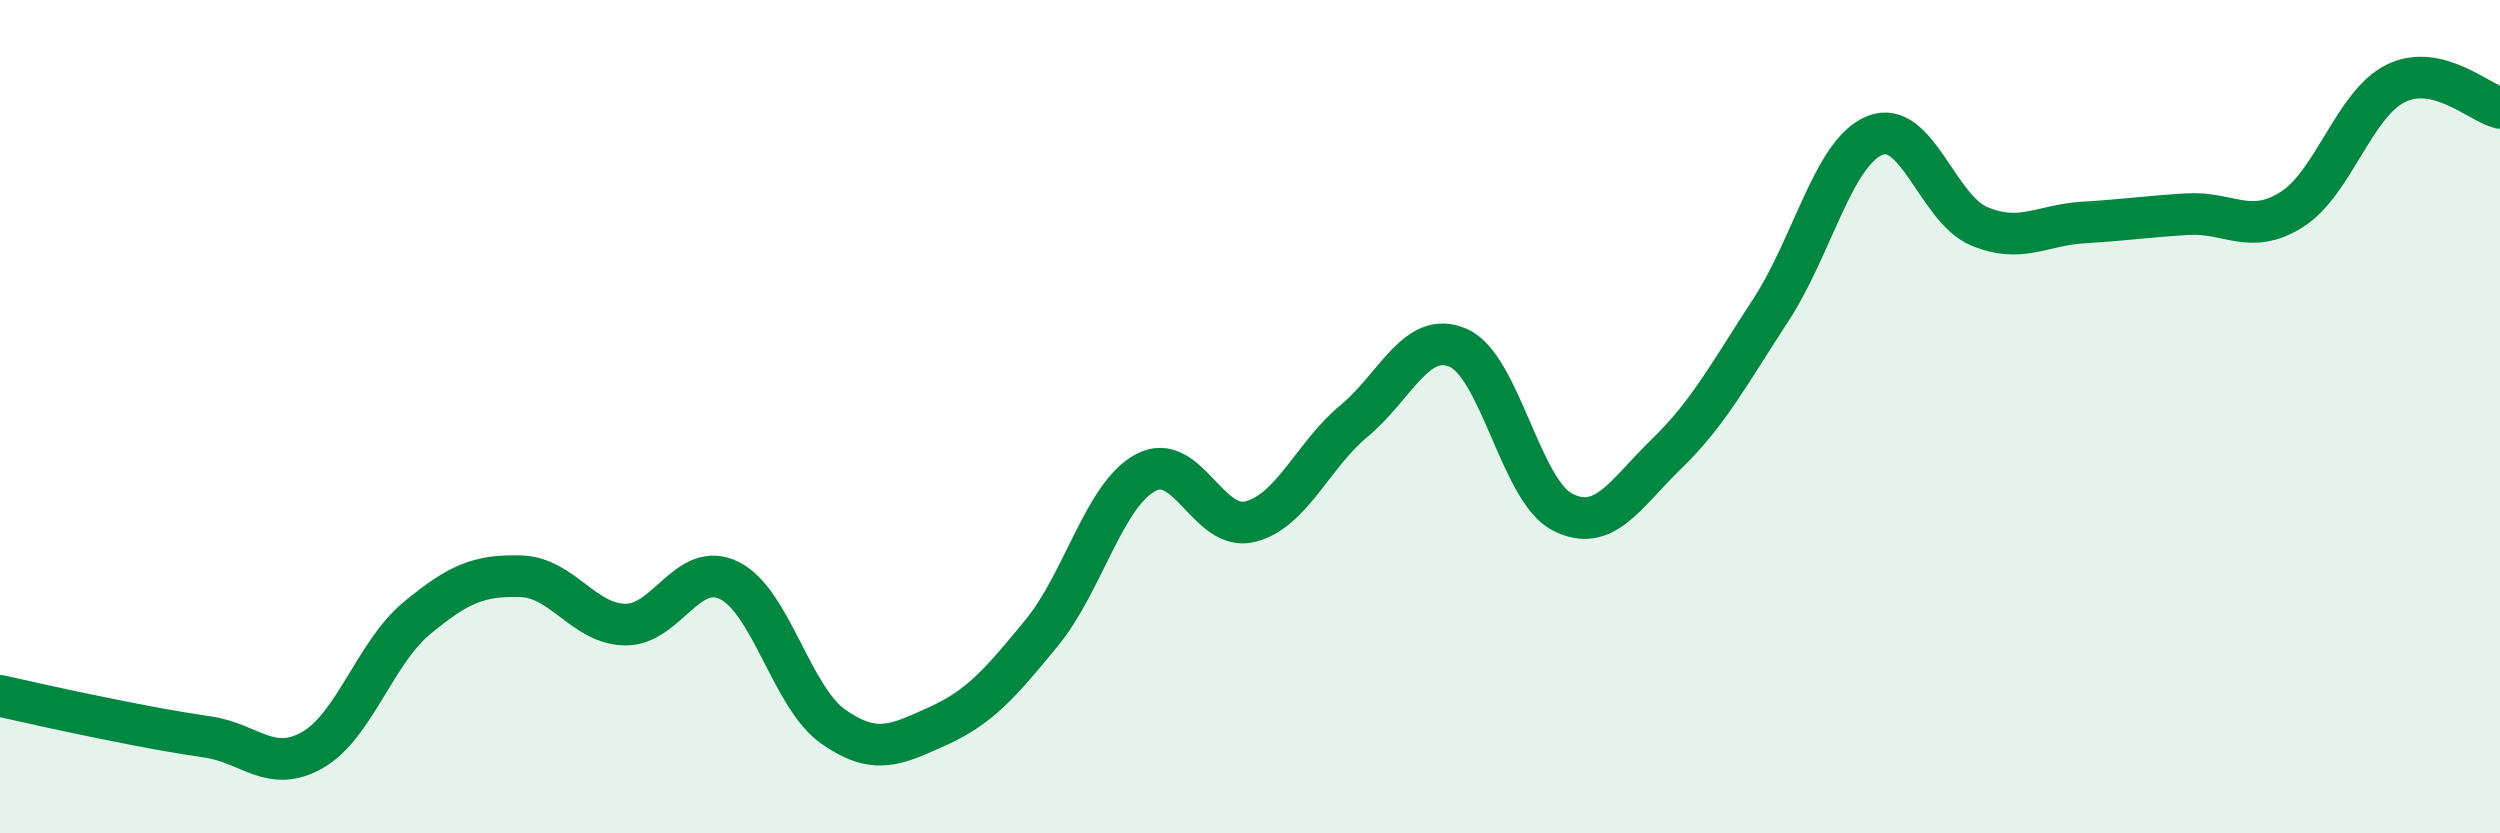
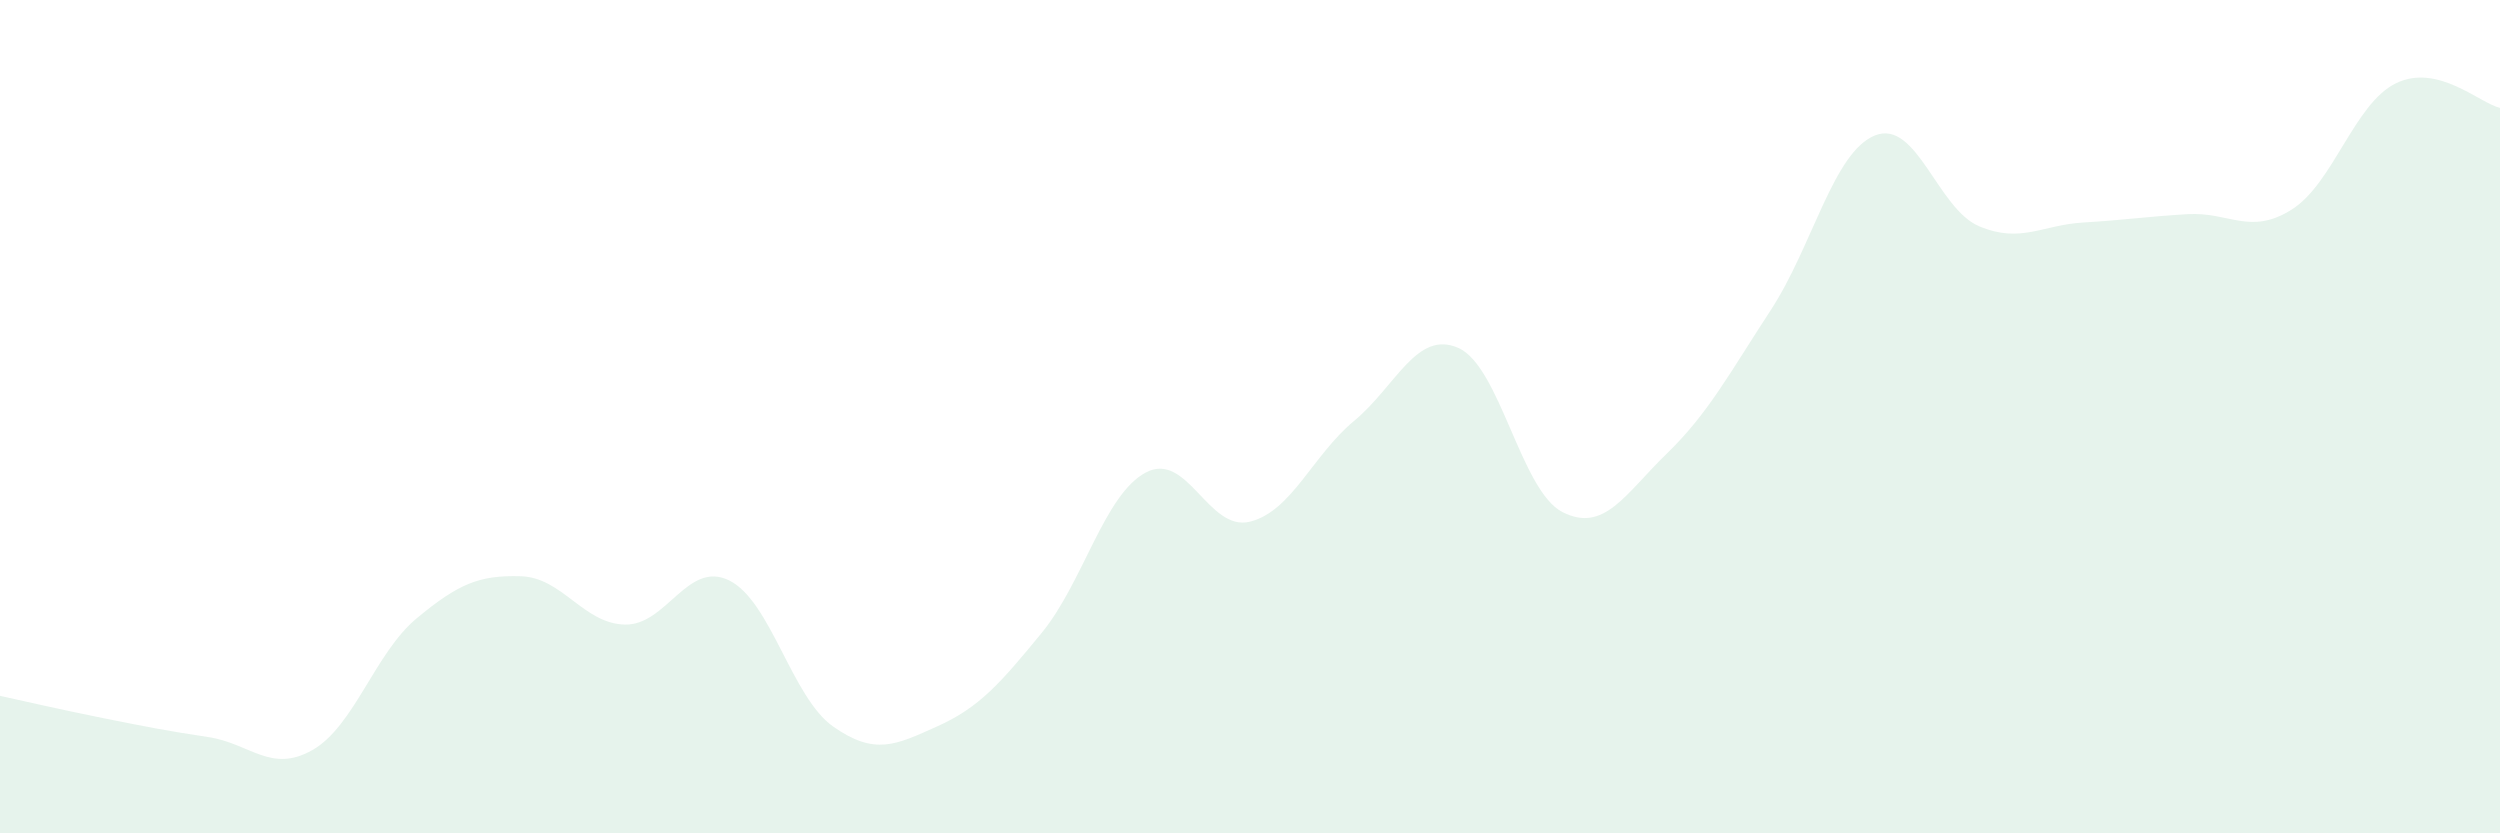
<svg xmlns="http://www.w3.org/2000/svg" width="60" height="20" viewBox="0 0 60 20">
  <path d="M 0,16.7 C 0.5,16.81 1.5,17.04 2.5,17.24 C 3.5,17.44 4,17.54 5,17.69 C 6,17.84 6.5,18.57 7.5,18 C 8.5,17.43 9,15.67 10,14.84 C 11,14.01 11.5,13.8 12.5,13.83 C 13.5,13.86 14,14.97 15,14.99 C 16,15.01 16.5,13.44 17.5,13.93 C 18.5,14.42 19,16.74 20,17.44 C 21,18.14 21.5,17.88 22.5,17.43 C 23.5,16.98 24,16.41 25,15.19 C 26,13.97 26.5,11.87 27.5,11.34 C 28.5,10.81 29,12.77 30,12.52 C 31,12.27 31.5,10.93 32.5,10.1 C 33.5,9.27 34,7.91 35,8.35 C 36,8.79 36.5,11.78 37.5,12.29 C 38.5,12.8 39,11.86 40,10.89 C 41,9.92 41.5,8.97 42.5,7.44 C 43.5,5.91 44,3.65 45,3.25 C 46,2.85 46.5,5.01 47.5,5.43 C 48.5,5.85 49,5.4 50,5.34 C 51,5.28 51.5,5.2 52.5,5.14 C 53.5,5.08 54,5.66 55,5.03 C 56,4.4 56.5,2.49 57.5,2 C 58.5,1.51 59.5,2.47 60,2.59L60 20L0 20Z" fill="#008740" opacity="0.1" stroke-linecap="round" stroke-linejoin="round" />
-   <path d="M 0,16.7 C 0.5,16.81 1.5,17.04 2.5,17.24 C 3.5,17.44 4,17.54 5,17.69 C 6,17.84 6.5,18.57 7.5,18 C 8.5,17.43 9,15.67 10,14.84 C 11,14.01 11.5,13.8 12.5,13.83 C 13.5,13.86 14,14.97 15,14.99 C 16,15.01 16.5,13.44 17.5,13.93 C 18.5,14.42 19,16.74 20,17.44 C 21,18.14 21.5,17.88 22.5,17.43 C 23.5,16.98 24,16.41 25,15.19 C 26,13.97 26.5,11.87 27.5,11.34 C 28.5,10.81 29,12.77 30,12.52 C 31,12.27 31.5,10.93 32.5,10.1 C 33.5,9.27 34,7.91 35,8.35 C 36,8.79 36.5,11.78 37.5,12.29 C 38.5,12.8 39,11.86 40,10.89 C 41,9.92 41.5,8.97 42.5,7.44 C 43.5,5.91 44,3.65 45,3.25 C 46,2.85 46.5,5.01 47.5,5.43 C 48.5,5.85 49,5.4 50,5.34 C 51,5.28 51.5,5.2 52.5,5.14 C 53.5,5.08 54,5.66 55,5.03 C 56,4.4 56.5,2.49 57.5,2 C 58.5,1.51 59.5,2.47 60,2.59" stroke="#008740" stroke-width="1" fill="none" stroke-linecap="round" stroke-linejoin="round" />
</svg>